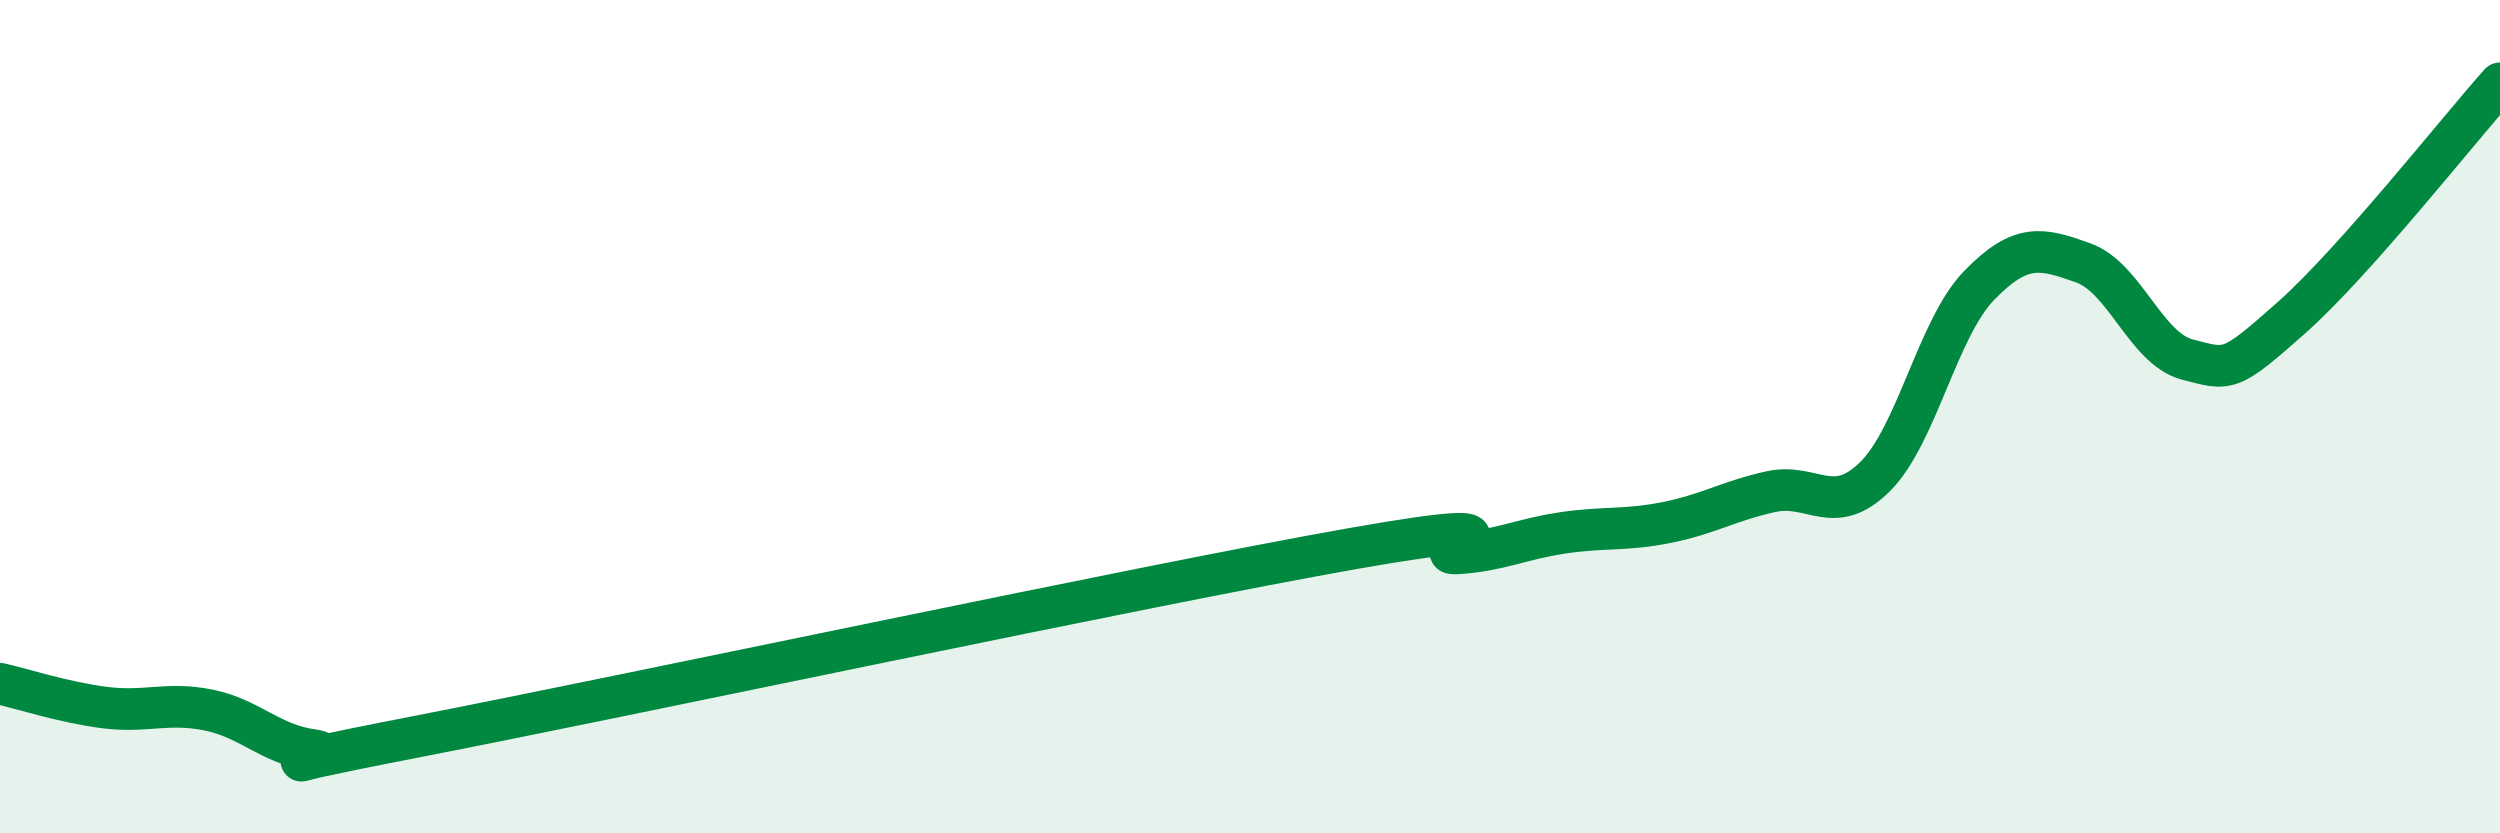
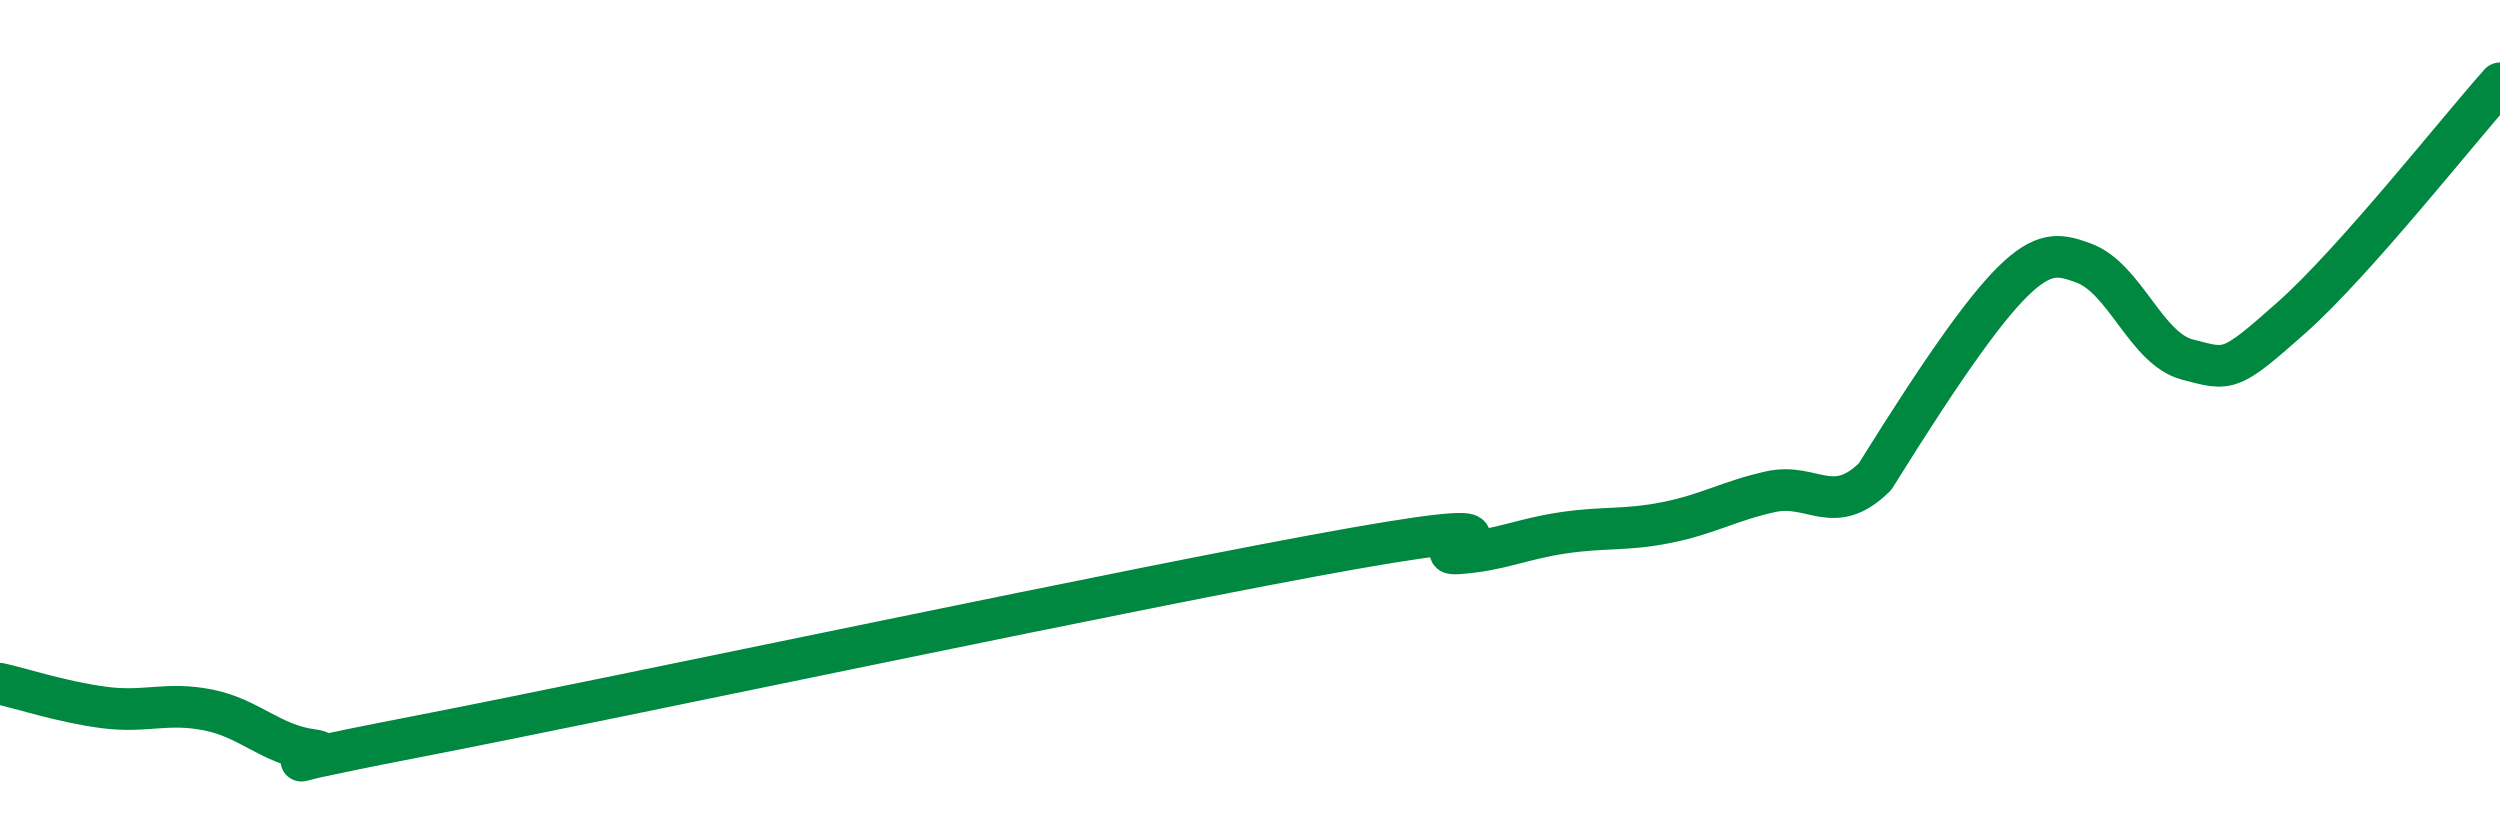
<svg xmlns="http://www.w3.org/2000/svg" width="60" height="20" viewBox="0 0 60 20">
-   <path d="M 0,16.41 C 0.5,16.52 1.5,16.85 2.5,16.98 C 3.5,17.11 4,16.84 5,17.04 C 6,17.24 6.5,17.87 7.5,18 C 8.5,18.13 5,18.65 10,17.68 C 15,16.71 27.5,14.04 32.5,13.16 C 37.5,12.28 34,13.35 35,13.28 C 36,13.21 36.5,12.94 37.5,12.79 C 38.5,12.64 39,12.74 40,12.54 C 41,12.34 41.5,12.02 42.5,11.8 C 43.5,11.58 44,12.43 45,11.44 C 46,10.45 46.5,7.88 47.5,6.85 C 48.5,5.82 49,5.95 50,6.31 C 51,6.67 51.5,8.37 52.5,8.63 C 53.5,8.89 53.5,8.95 55,7.62 C 56.5,6.29 59,3.12 60,2L60 20L0 20Z" fill="#008740" opacity="0.1" stroke-linecap="round" stroke-linejoin="round" />
-   <path d="M 0,16.41 C 0.5,16.52 1.5,16.85 2.5,16.98 C 3.5,17.11 4,16.84 5,17.04 C 6,17.24 6.5,17.87 7.5,18 C 8.5,18.13 5,18.65 10,17.68 C 15,16.71 27.5,14.04 32.5,13.16 C 37.5,12.28 34,13.35 35,13.28 C 36,13.21 36.5,12.94 37.5,12.79 C 38.5,12.64 39,12.74 40,12.54 C 41,12.34 41.5,12.02 42.5,11.8 C 43.5,11.58 44,12.43 45,11.44 C 46,10.45 46.5,7.88 47.5,6.85 C 48.5,5.82 49,5.95 50,6.31 C 51,6.67 51.5,8.37 52.5,8.63 C 53.5,8.89 53.5,8.95 55,7.62 C 56.5,6.29 59,3.12 60,2" stroke="#008740" stroke-width="1" fill="none" stroke-linecap="round" stroke-linejoin="round" />
+   <path d="M 0,16.41 C 0.5,16.52 1.5,16.85 2.5,16.98 C 3.5,17.11 4,16.84 5,17.04 C 6,17.24 6.5,17.87 7.5,18 C 8.5,18.13 5,18.65 10,17.68 C 15,16.71 27.5,14.04 32.5,13.16 C 37.5,12.28 34,13.35 35,13.28 C 36,13.21 36.5,12.94 37.5,12.79 C 38.5,12.64 39,12.74 40,12.54 C 41,12.34 41.5,12.02 42.5,11.8 C 43.5,11.58 44,12.43 45,11.44 C 48.5,5.82 49,5.95 50,6.31 C 51,6.67 51.5,8.37 52.5,8.63 C 53.5,8.89 53.5,8.95 55,7.62 C 56.5,6.29 59,3.12 60,2" stroke="#008740" stroke-width="1" fill="none" stroke-linecap="round" stroke-linejoin="round" />
</svg>